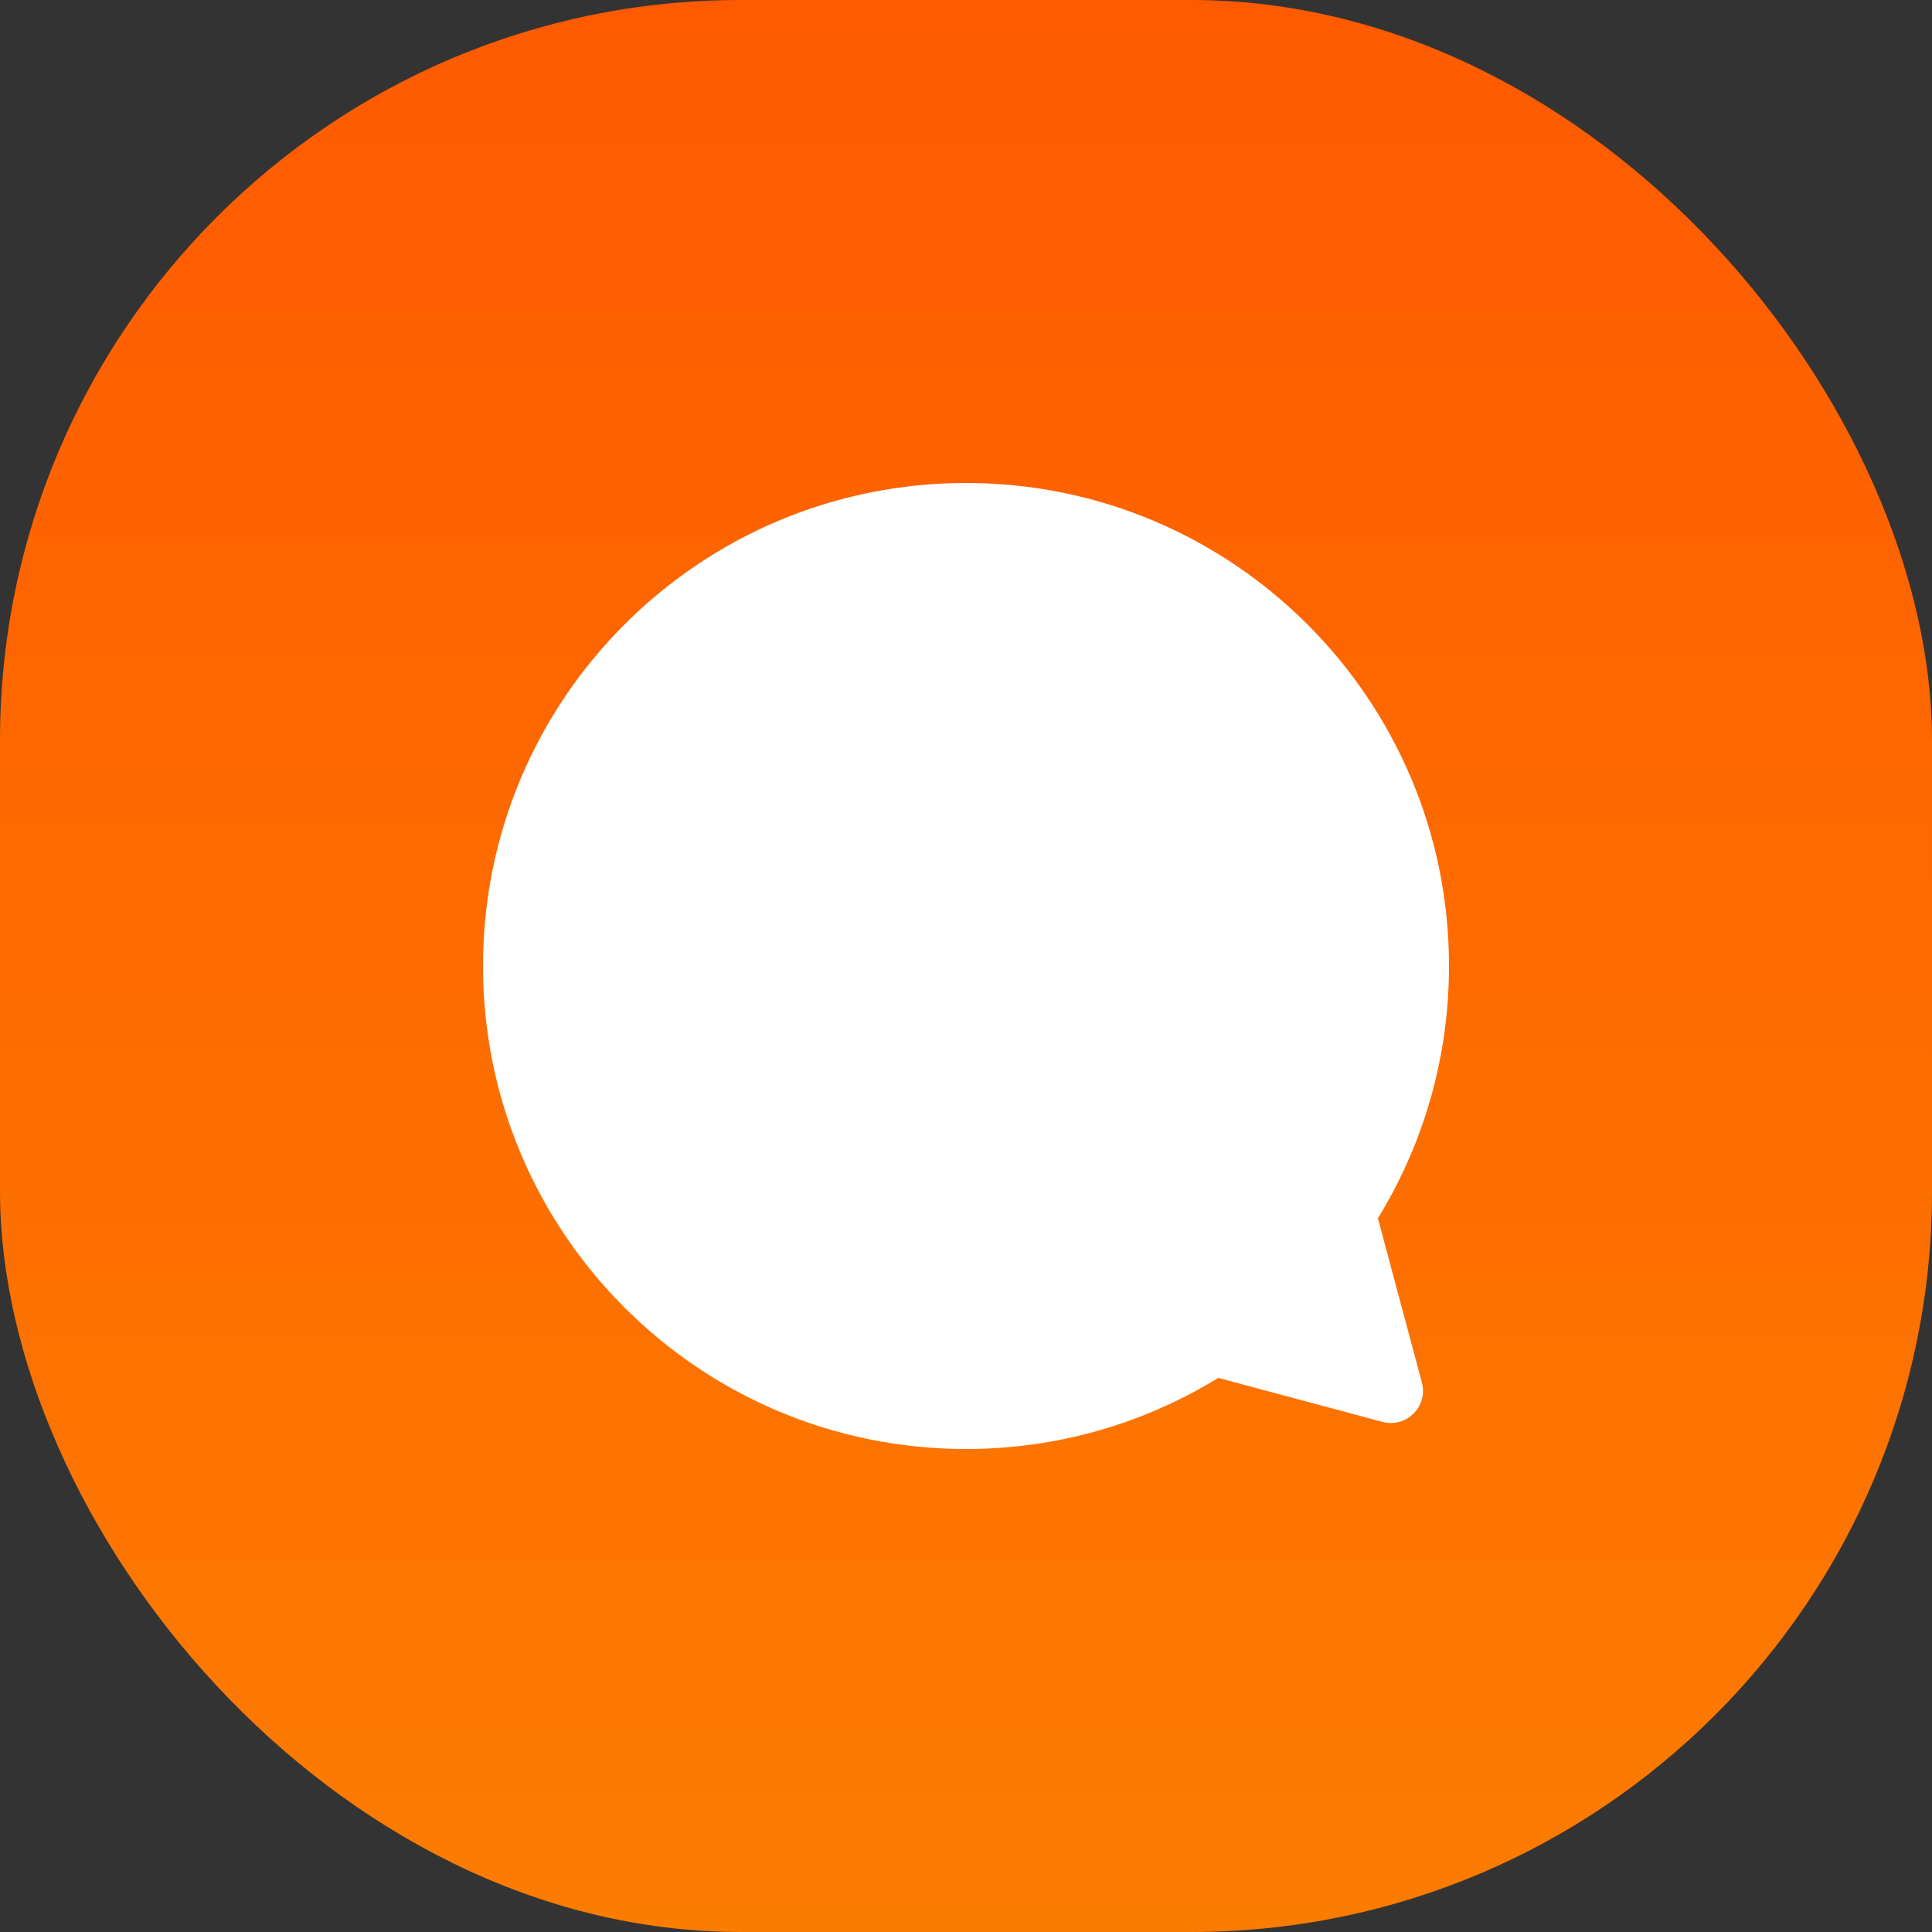
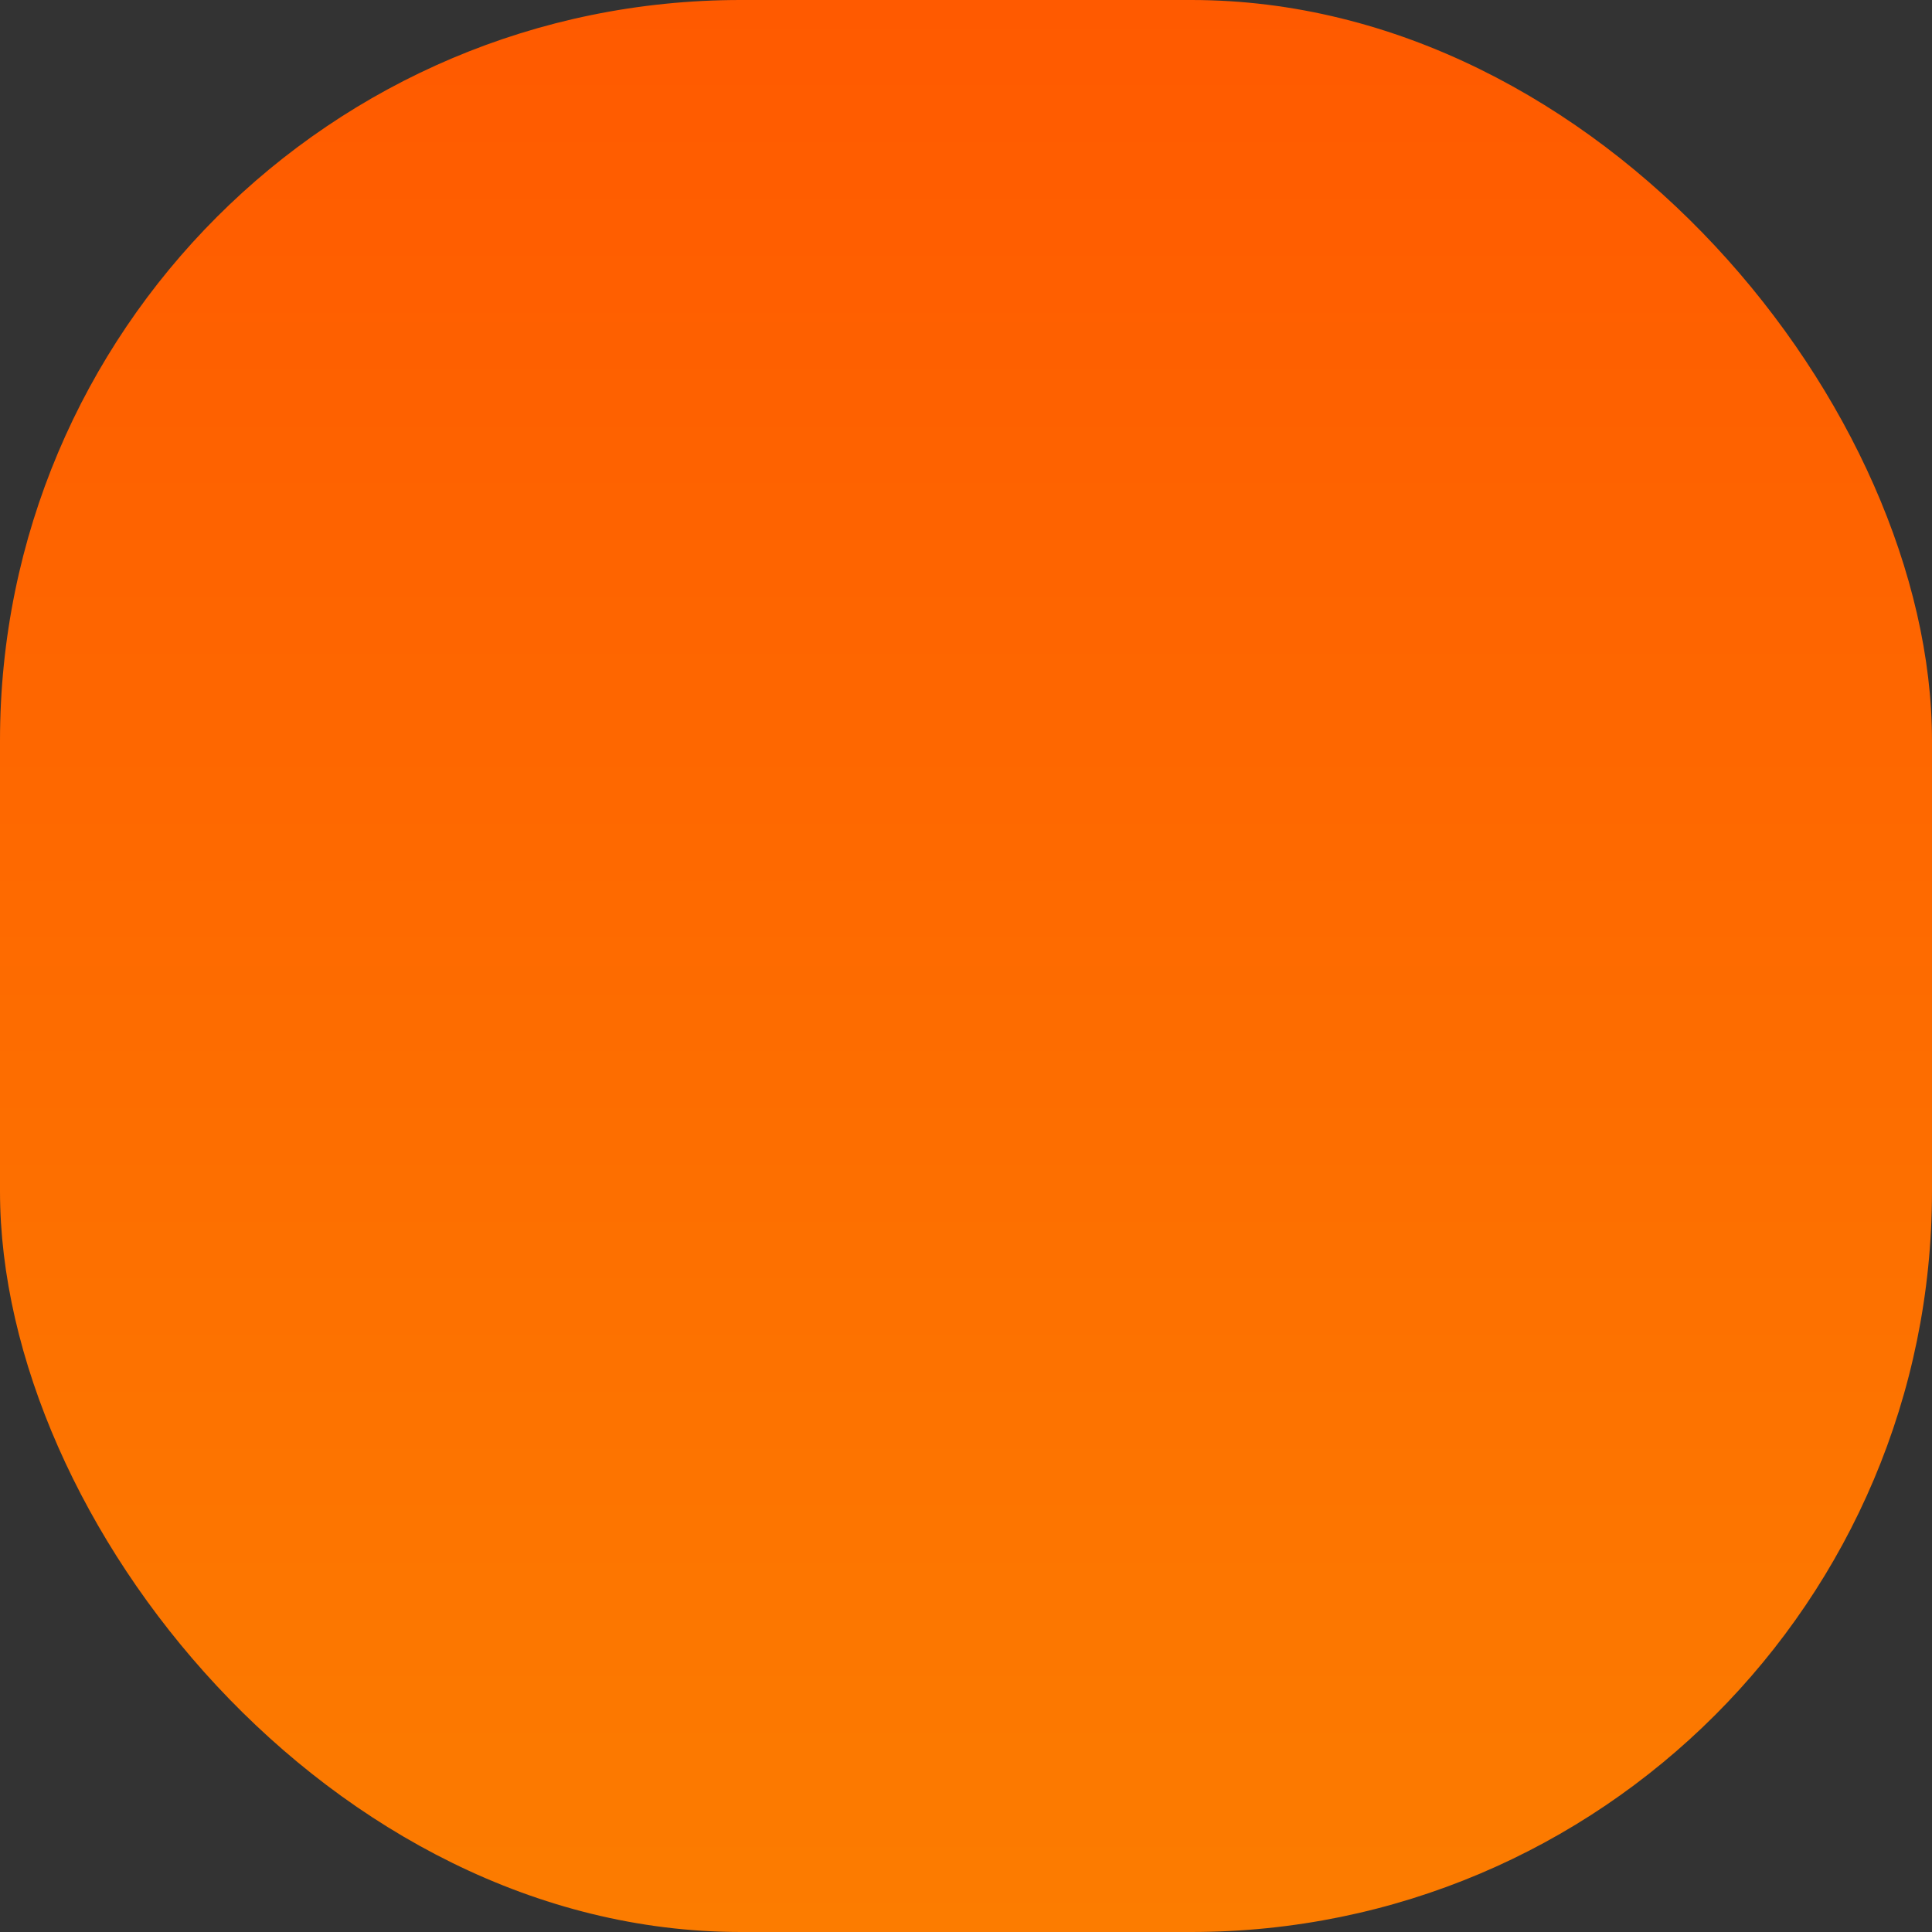
<svg xmlns="http://www.w3.org/2000/svg" width="60" height="60" viewBox="0 0 60 60" fill="none">
  <rect x="0" y="0" width="60" height="60" fill="#333333" stroke="none" />
  <rect width="60" height="60" rx="23" fill="url(#paint0_linear_87_2505)" />
-   <path d="M30 15C38.284 15 45 21.716 45 30C45 32.875 44.19 35.56 42.788 37.842C42.797 37.866 42.807 37.89 42.813 37.915L44.158 42.934C44.357 43.677 43.677 44.357 42.934 44.158L37.914 42.813C37.889 42.807 37.866 42.796 37.842 42.788C35.56 44.19 32.875 45 30 45C21.716 45 15 38.284 15 30C15 21.716 21.716 15 30 15Z" fill="white" />
  <defs>
    <linearGradient id="paint0_linear_87_2505" x1="30" y1="0" x2="30" y2="60" gradientUnits="userSpaceOnUse">
      <stop stop-color="#FF5A00" />
      <stop offset="1" stop-color="#FC7C00" />
    </linearGradient>
  </defs>
</svg>